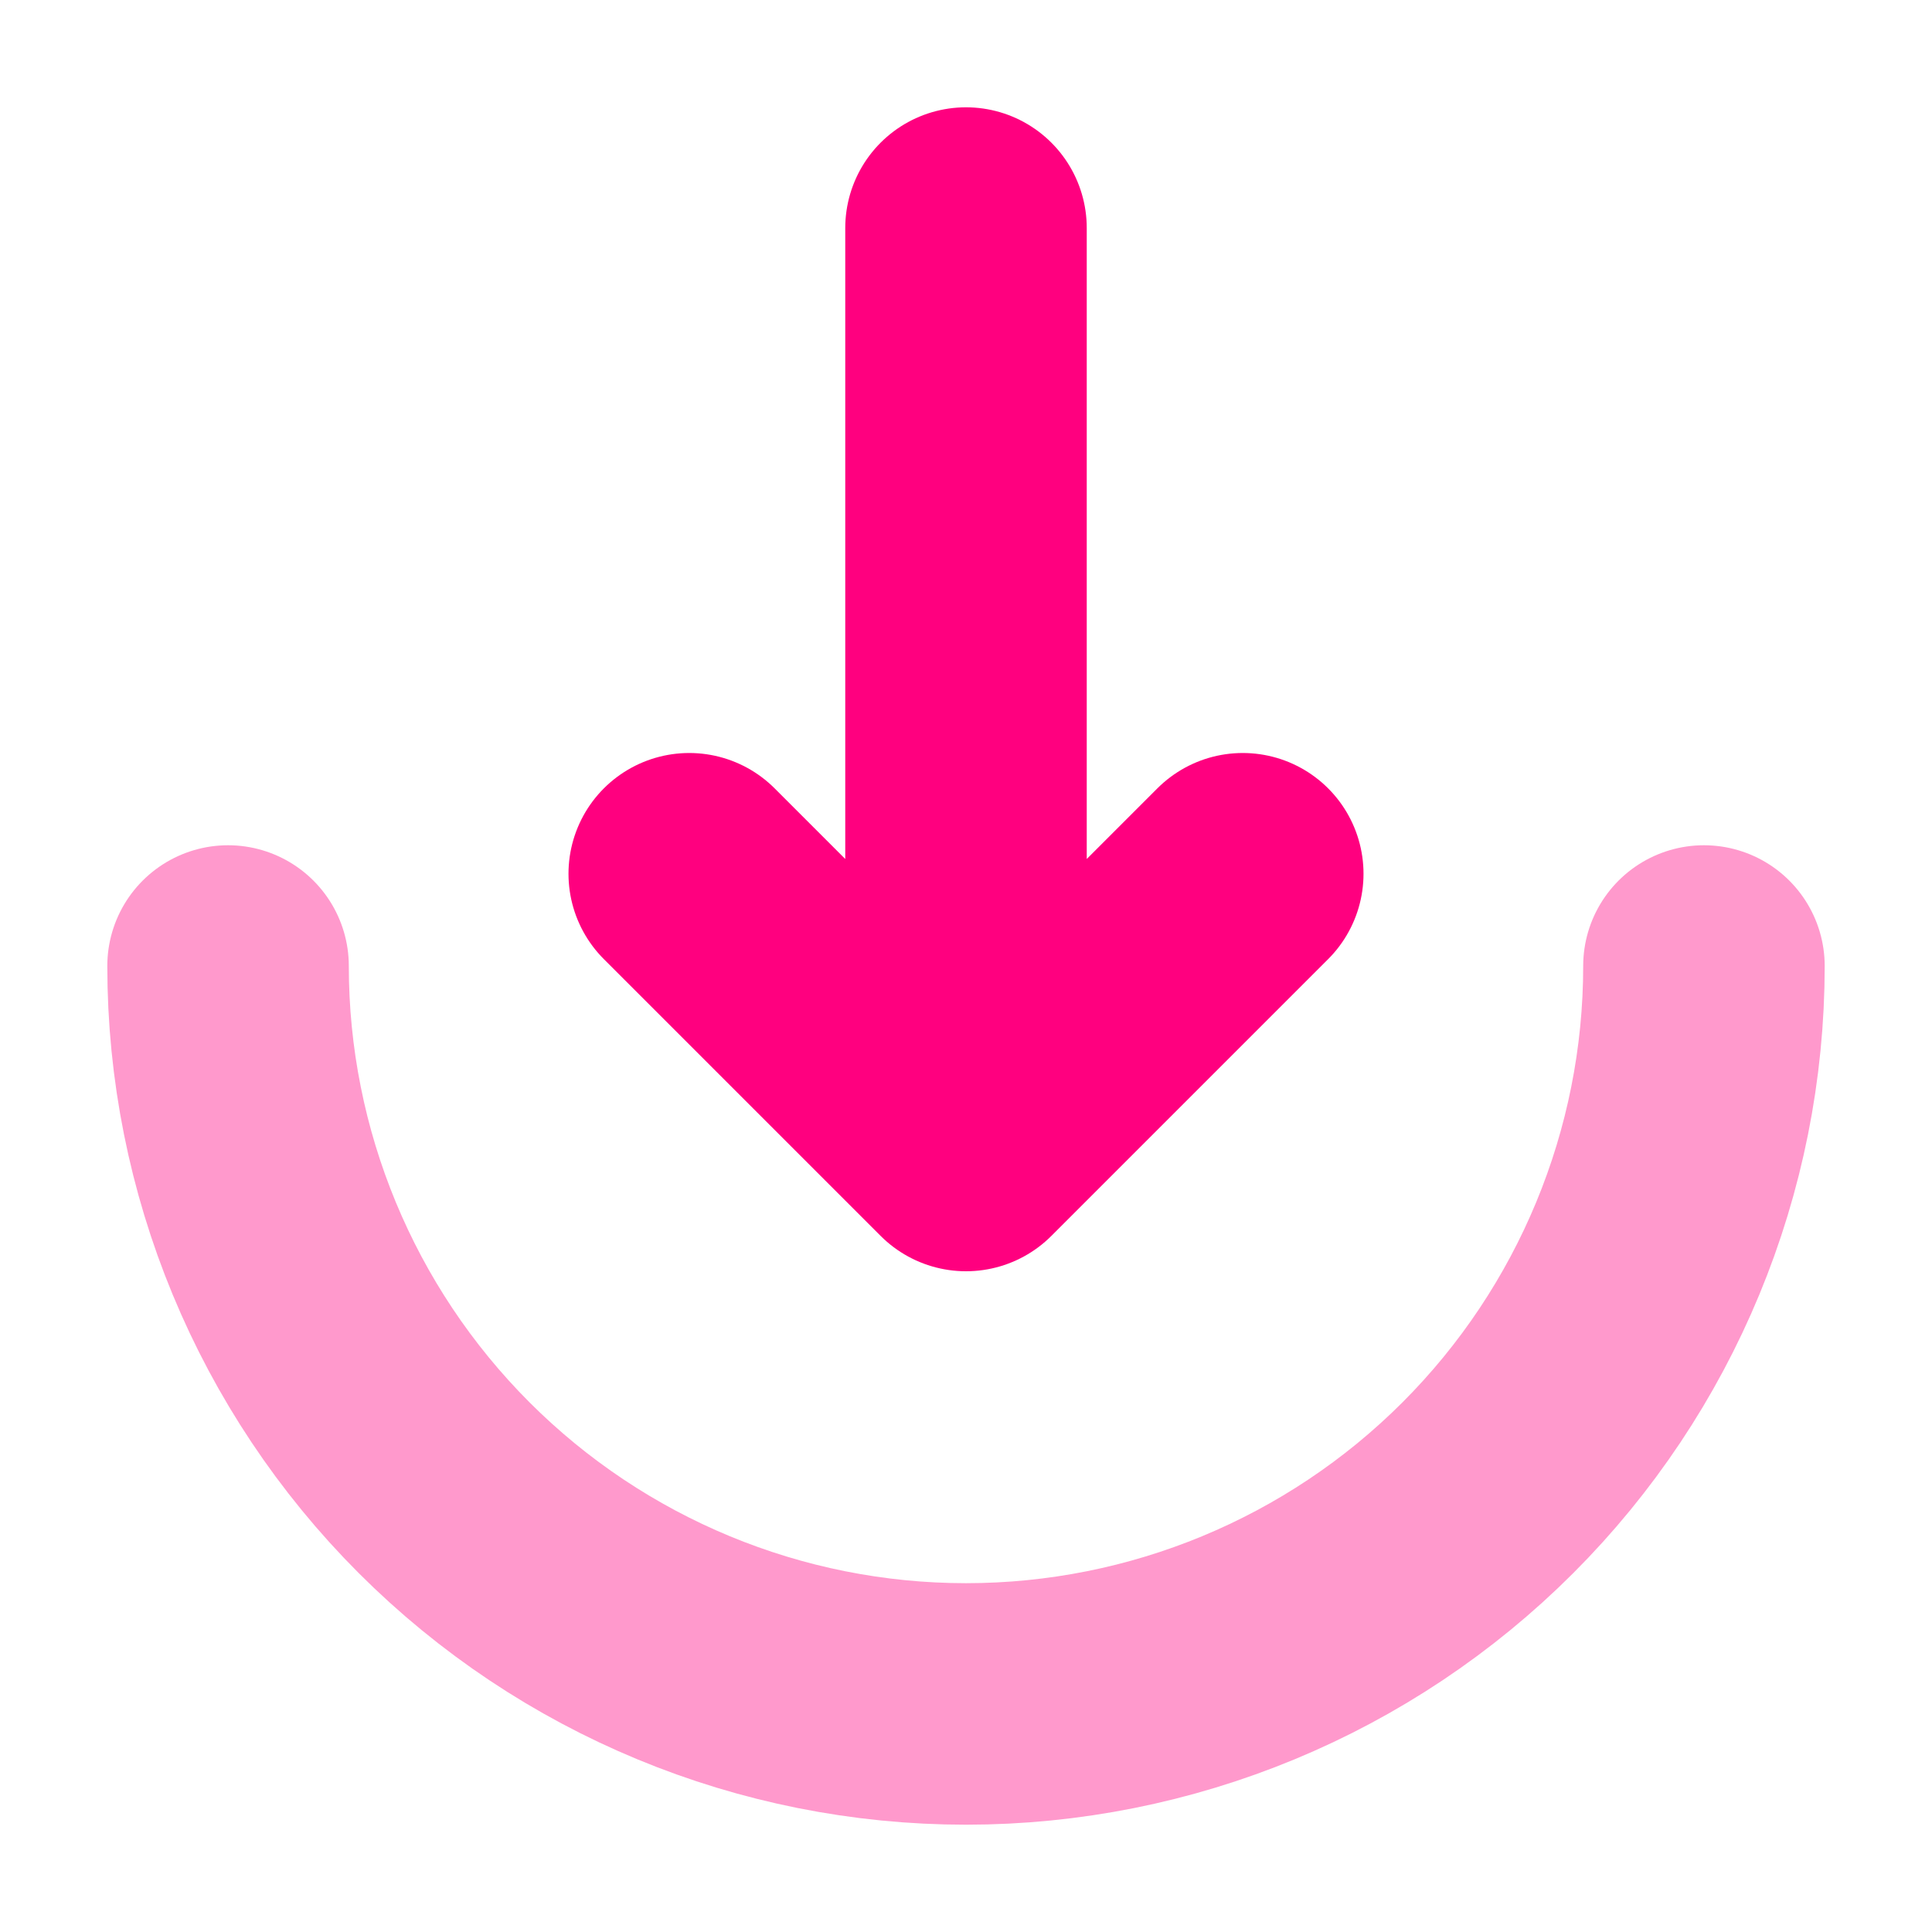
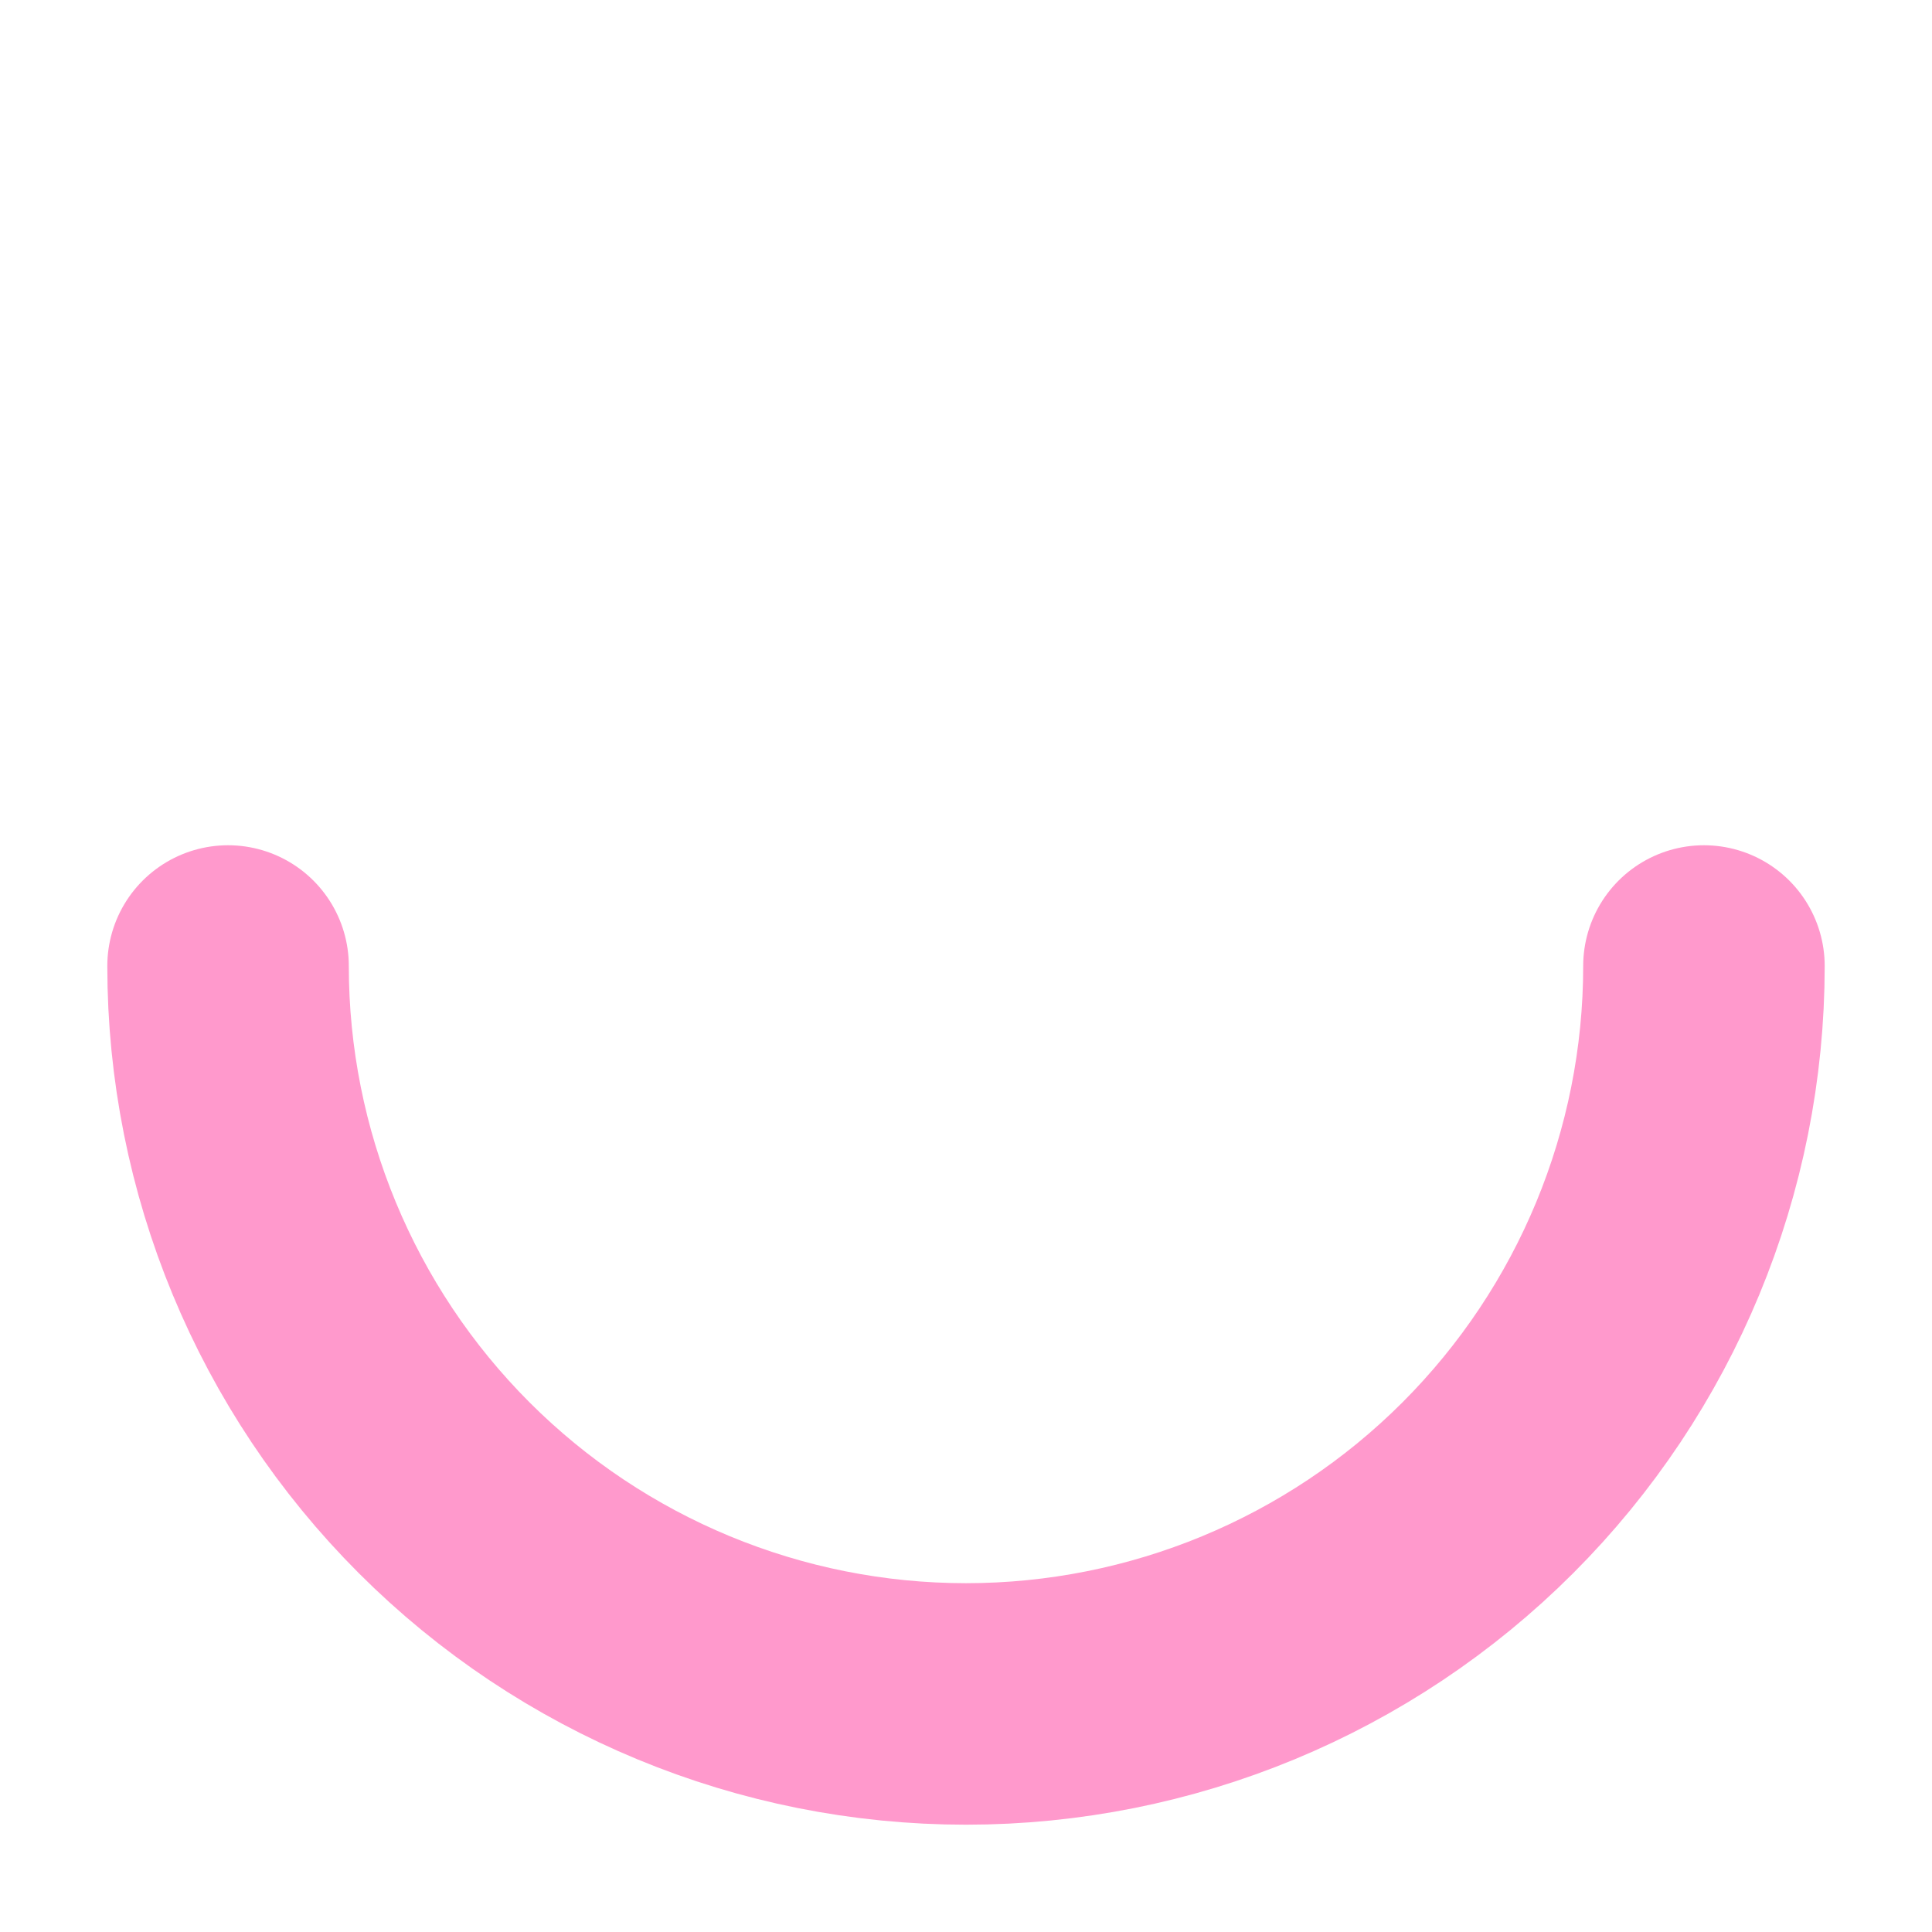
<svg xmlns="http://www.w3.org/2000/svg" width="24" height="24" viewBox="0 0 24 24" fill="none">
  <path opacity="0.4" d="M2.833 12C2.833 14.431 3.799 16.763 5.518 18.482C7.237 20.201 9.569 21.167 12 21.167C14.431 21.167 16.763 20.201 18.482 18.482C20.201 16.763 21.167 14.431 21.167 12" stroke="#FF007F" stroke-width="3" stroke-linecap="round" />
-   <path d="M12 2.833V14.292M12 14.292L15.438 10.854M12 14.292L8.562 10.854" stroke="#FF007F" stroke-width="3" stroke-linecap="round" stroke-linejoin="round" />
</svg>